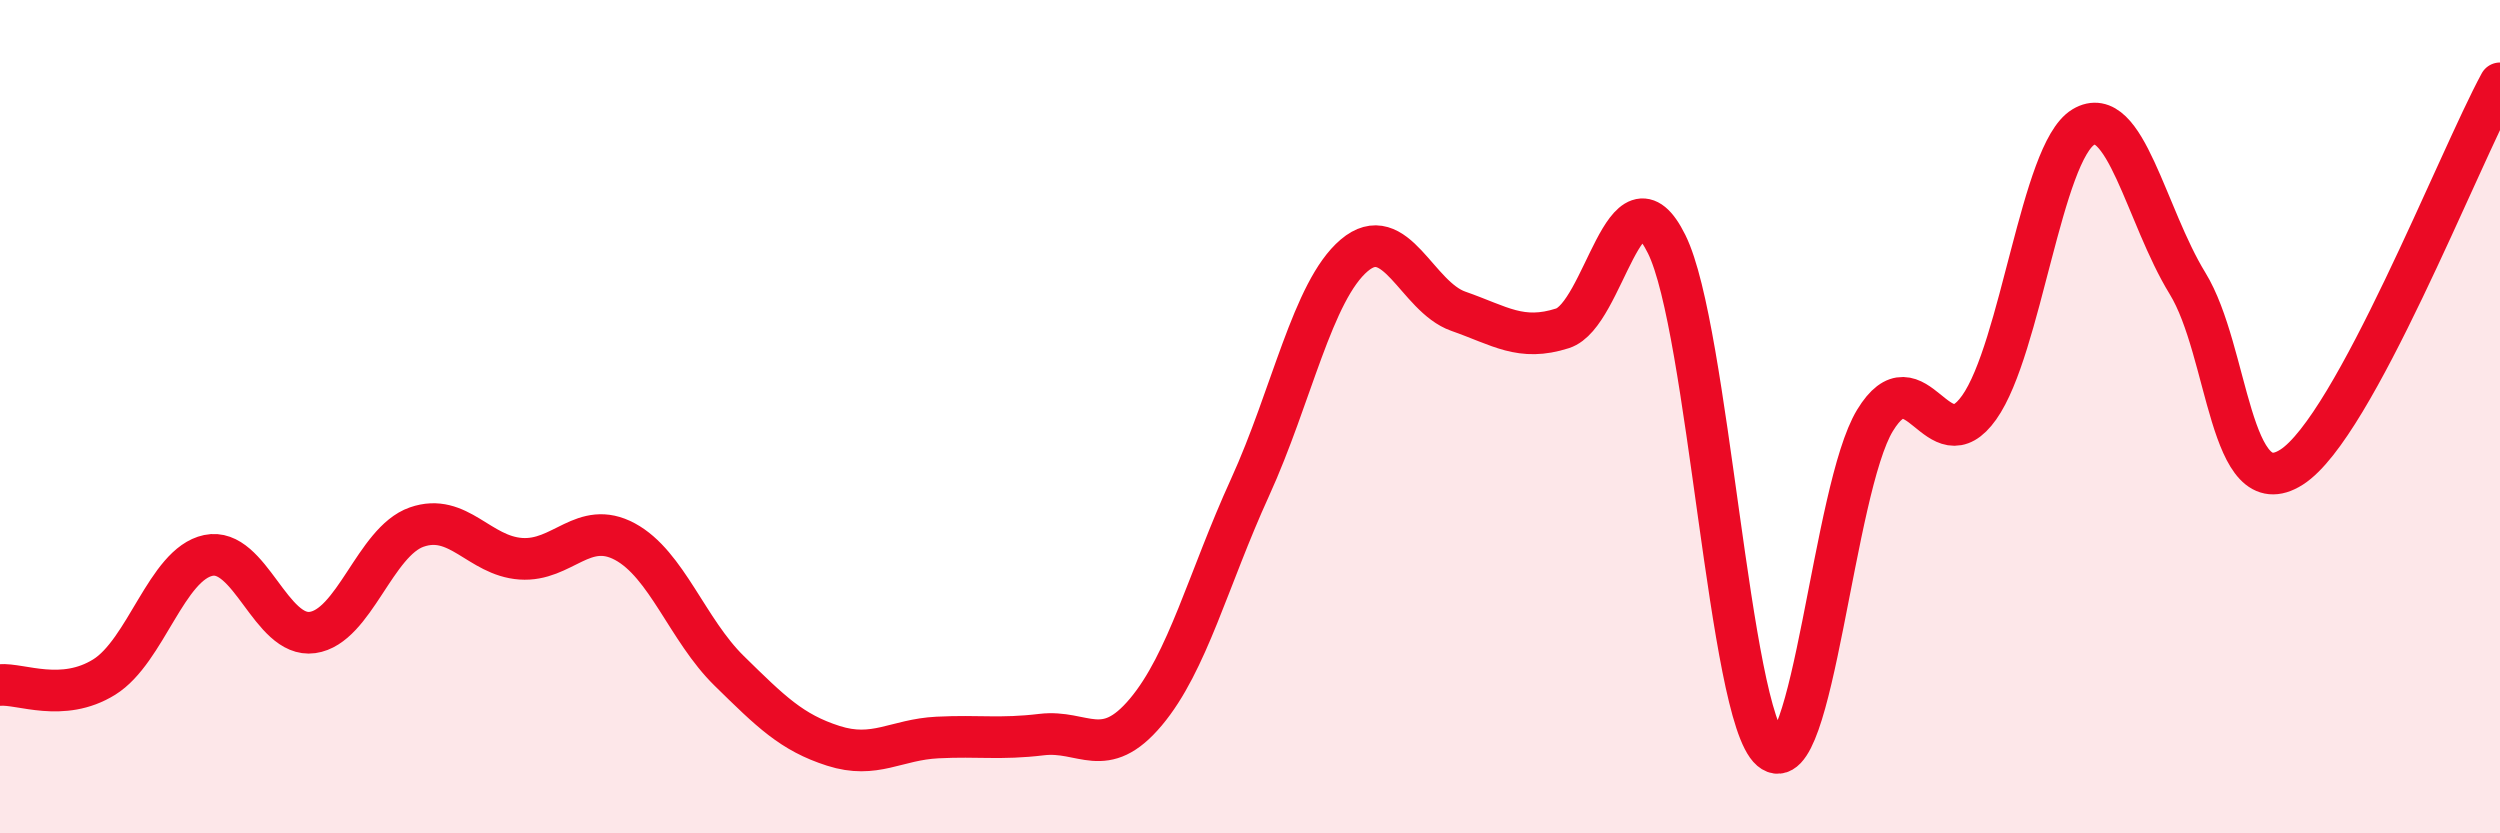
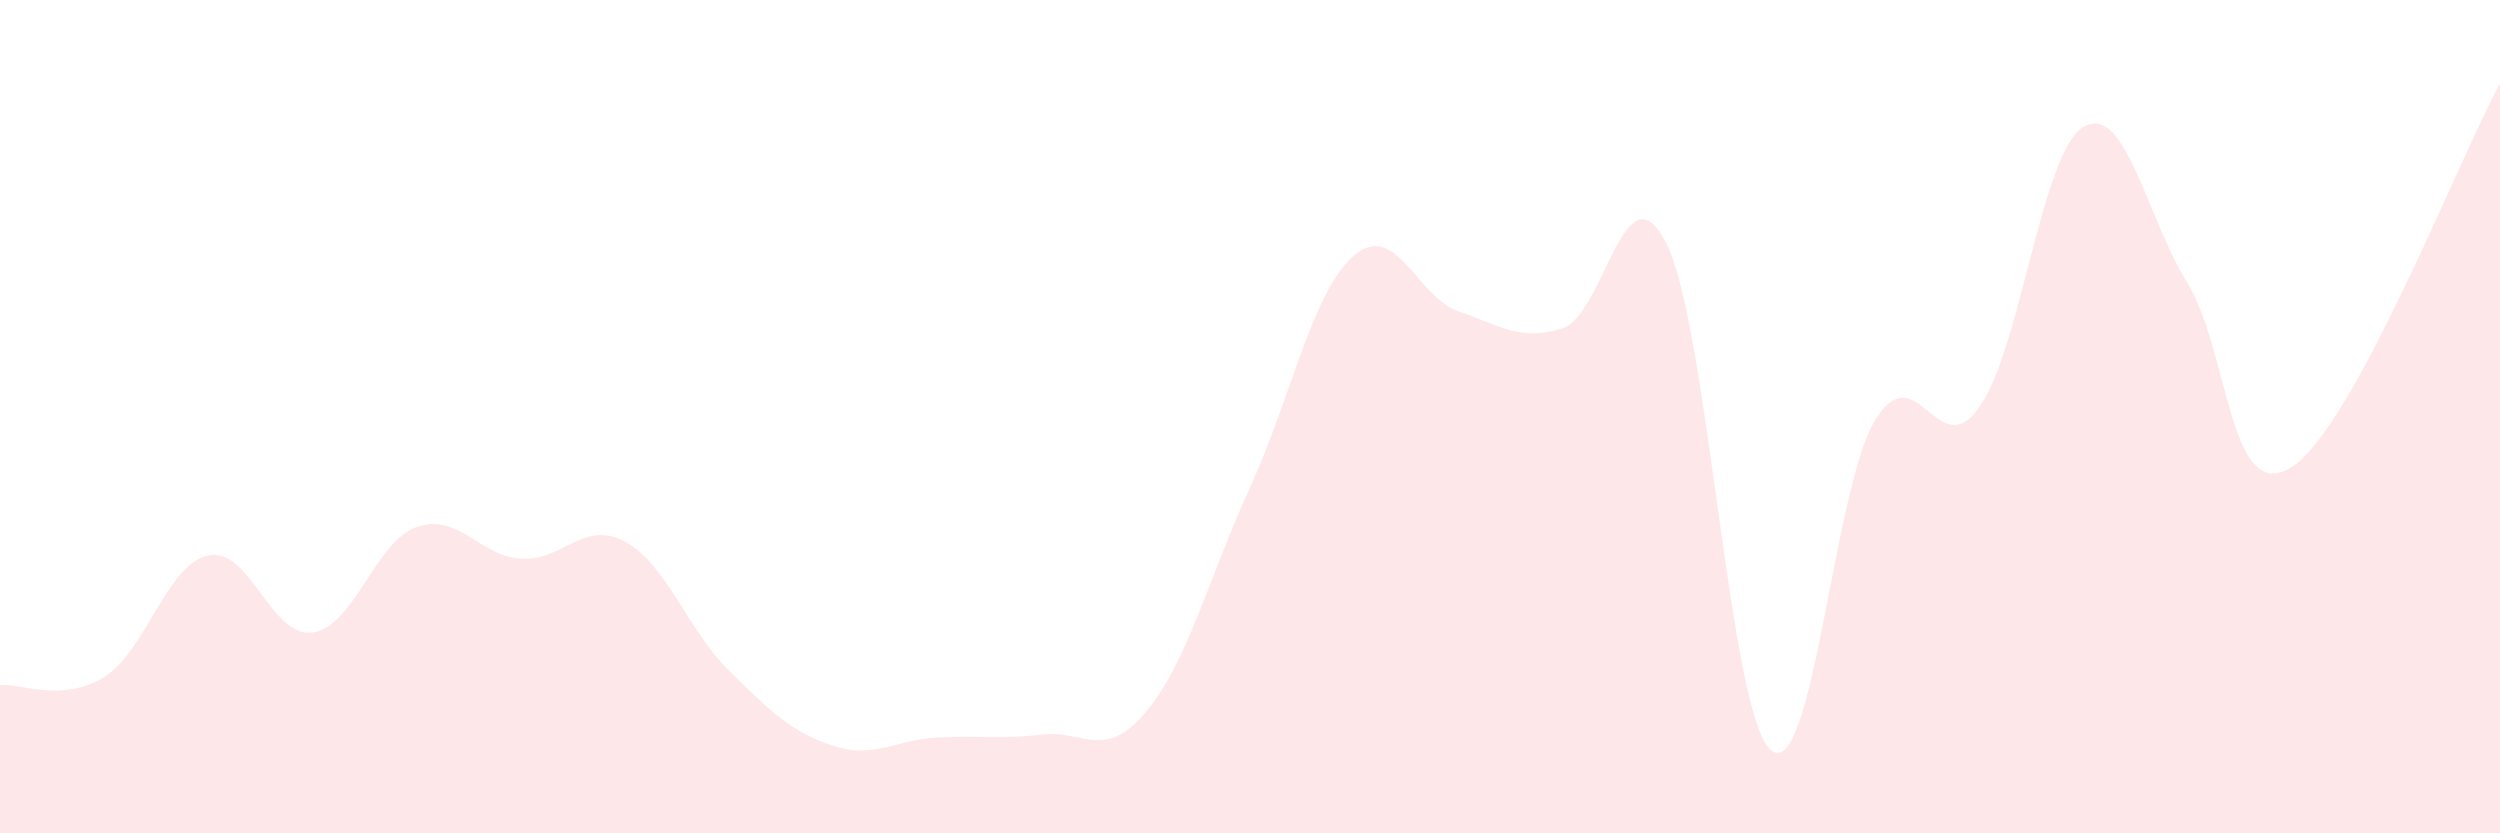
<svg xmlns="http://www.w3.org/2000/svg" width="60" height="20" viewBox="0 0 60 20">
  <path d="M 0,16.44 C 0.5,16.4 1.5,16.87 2.5,16.25 C 3.5,15.63 4,13.54 5,13.33 C 6,13.12 6.5,15.32 7.5,15.18 C 8.5,15.04 9,13 10,12.65 C 11,12.3 11.5,13.34 12.5,13.41 C 13.5,13.48 14,12.46 15,13 C 16,13.54 16.5,15.12 17.5,16.1 C 18.5,17.08 19,17.58 20,17.9 C 21,18.22 21.5,17.75 22.5,17.7 C 23.5,17.65 24,17.75 25,17.63 C 26,17.51 26.5,18.28 27.5,17.09 C 28.5,15.9 29,13.89 30,11.7 C 31,9.51 31.5,6.98 32.5,6.13 C 33.5,5.28 34,7.12 35,7.47 C 36,7.82 36.5,8.2 37.5,7.88 C 38.5,7.56 39,3.84 40,5.86 C 41,7.88 41.5,17.15 42.5,18 C 43.5,18.85 44,11.73 45,10.09 C 46,8.45 46.5,11.19 47.5,9.78 C 48.5,8.37 49,3.65 50,3.05 C 51,2.45 51.5,5.17 52.5,6.8 C 53.5,8.43 53.5,12.17 55,11.21 C 56.5,10.25 59,3.84 60,2L60 20L0 20Z" fill="#EB0A25" opacity="0.1" stroke-linecap="round" stroke-linejoin="round" />
-   <path d="M 0,16.44 C 0.5,16.4 1.5,16.87 2.5,16.25 C 3.5,15.63 4,13.54 5,13.33 C 6,13.12 6.5,15.32 7.5,15.18 C 8.5,15.04 9,13 10,12.65 C 11,12.3 11.5,13.34 12.5,13.41 C 13.5,13.48 14,12.46 15,13 C 16,13.54 16.5,15.12 17.5,16.1 C 18.5,17.08 19,17.58 20,17.9 C 21,18.22 21.5,17.75 22.5,17.7 C 23.5,17.65 24,17.75 25,17.63 C 26,17.51 26.5,18.28 27.5,17.09 C 28.5,15.9 29,13.89 30,11.7 C 31,9.51 31.5,6.98 32.5,6.13 C 33.5,5.28 34,7.12 35,7.47 C 36,7.82 36.5,8.2 37.5,7.88 C 38.5,7.56 39,3.84 40,5.86 C 41,7.88 41.5,17.15 42.5,18 C 43.5,18.85 44,11.73 45,10.09 C 46,8.45 46.5,11.19 47.5,9.78 C 48.5,8.37 49,3.65 50,3.05 C 51,2.45 51.5,5.17 52.5,6.8 C 53.5,8.43 53.5,12.17 55,11.21 C 56.5,10.25 59,3.84 60,2" stroke="#EB0A25" stroke-width="1" fill="none" stroke-linecap="round" stroke-linejoin="round" />
</svg>